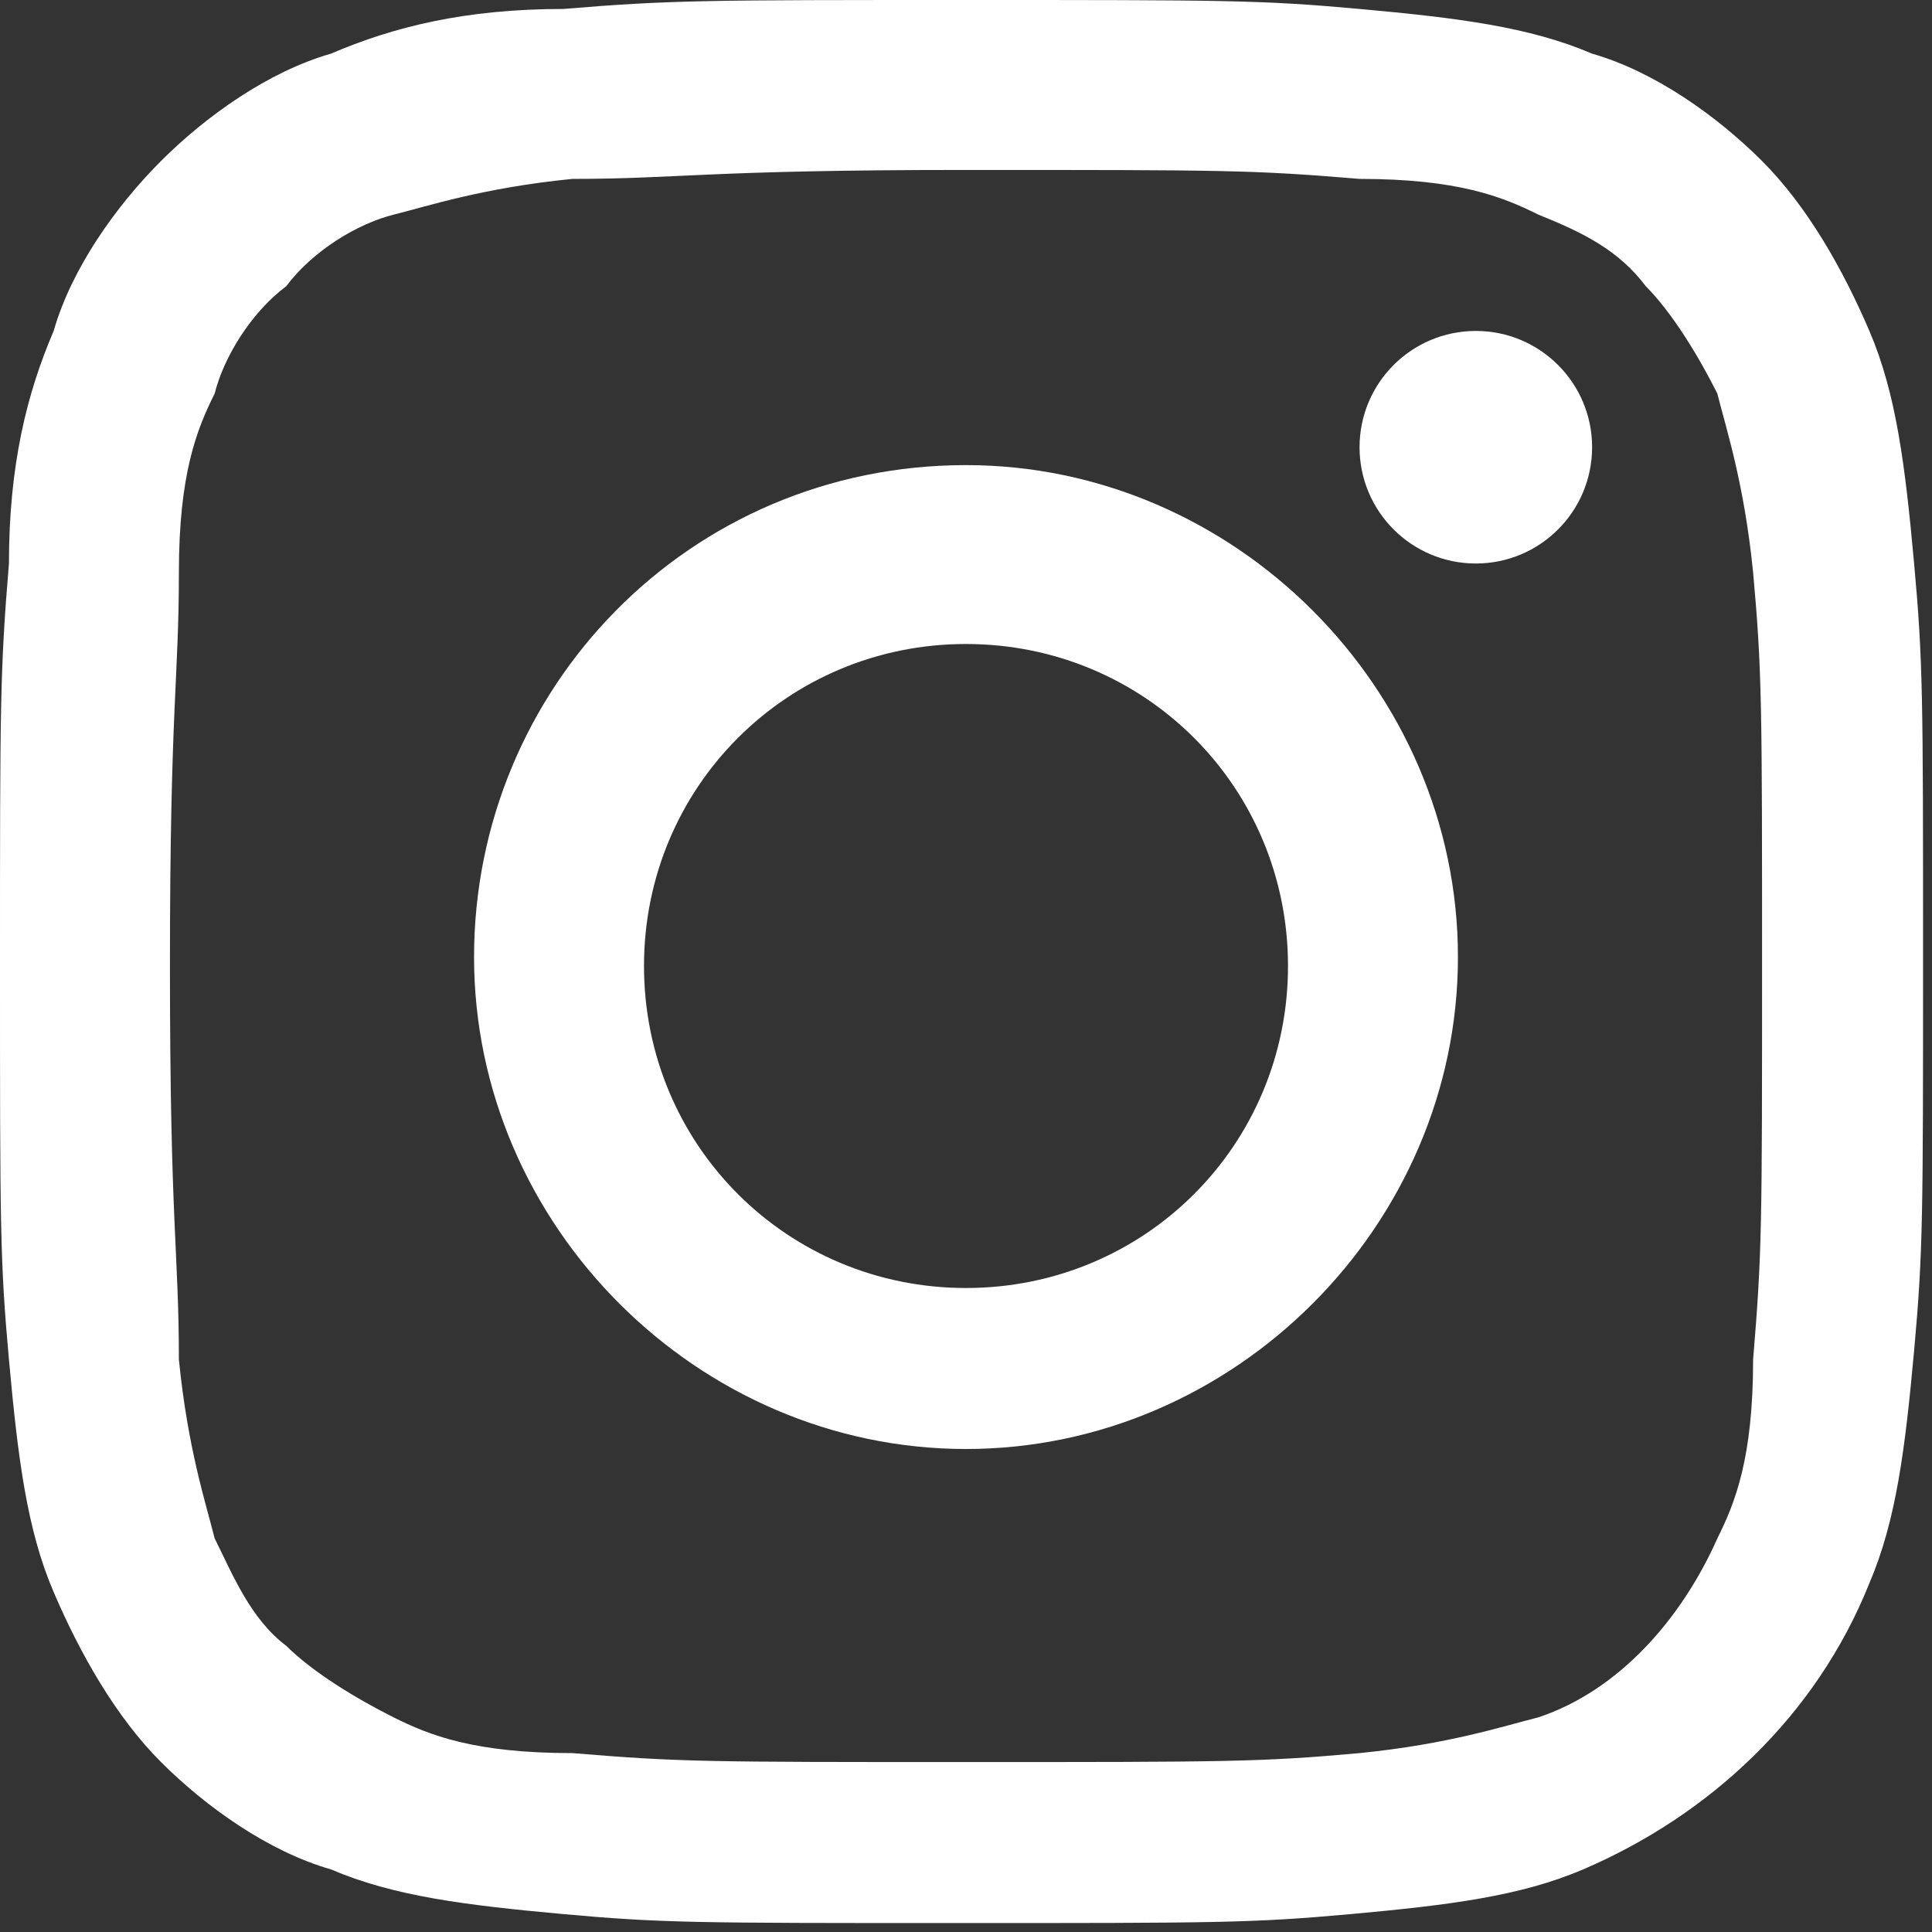
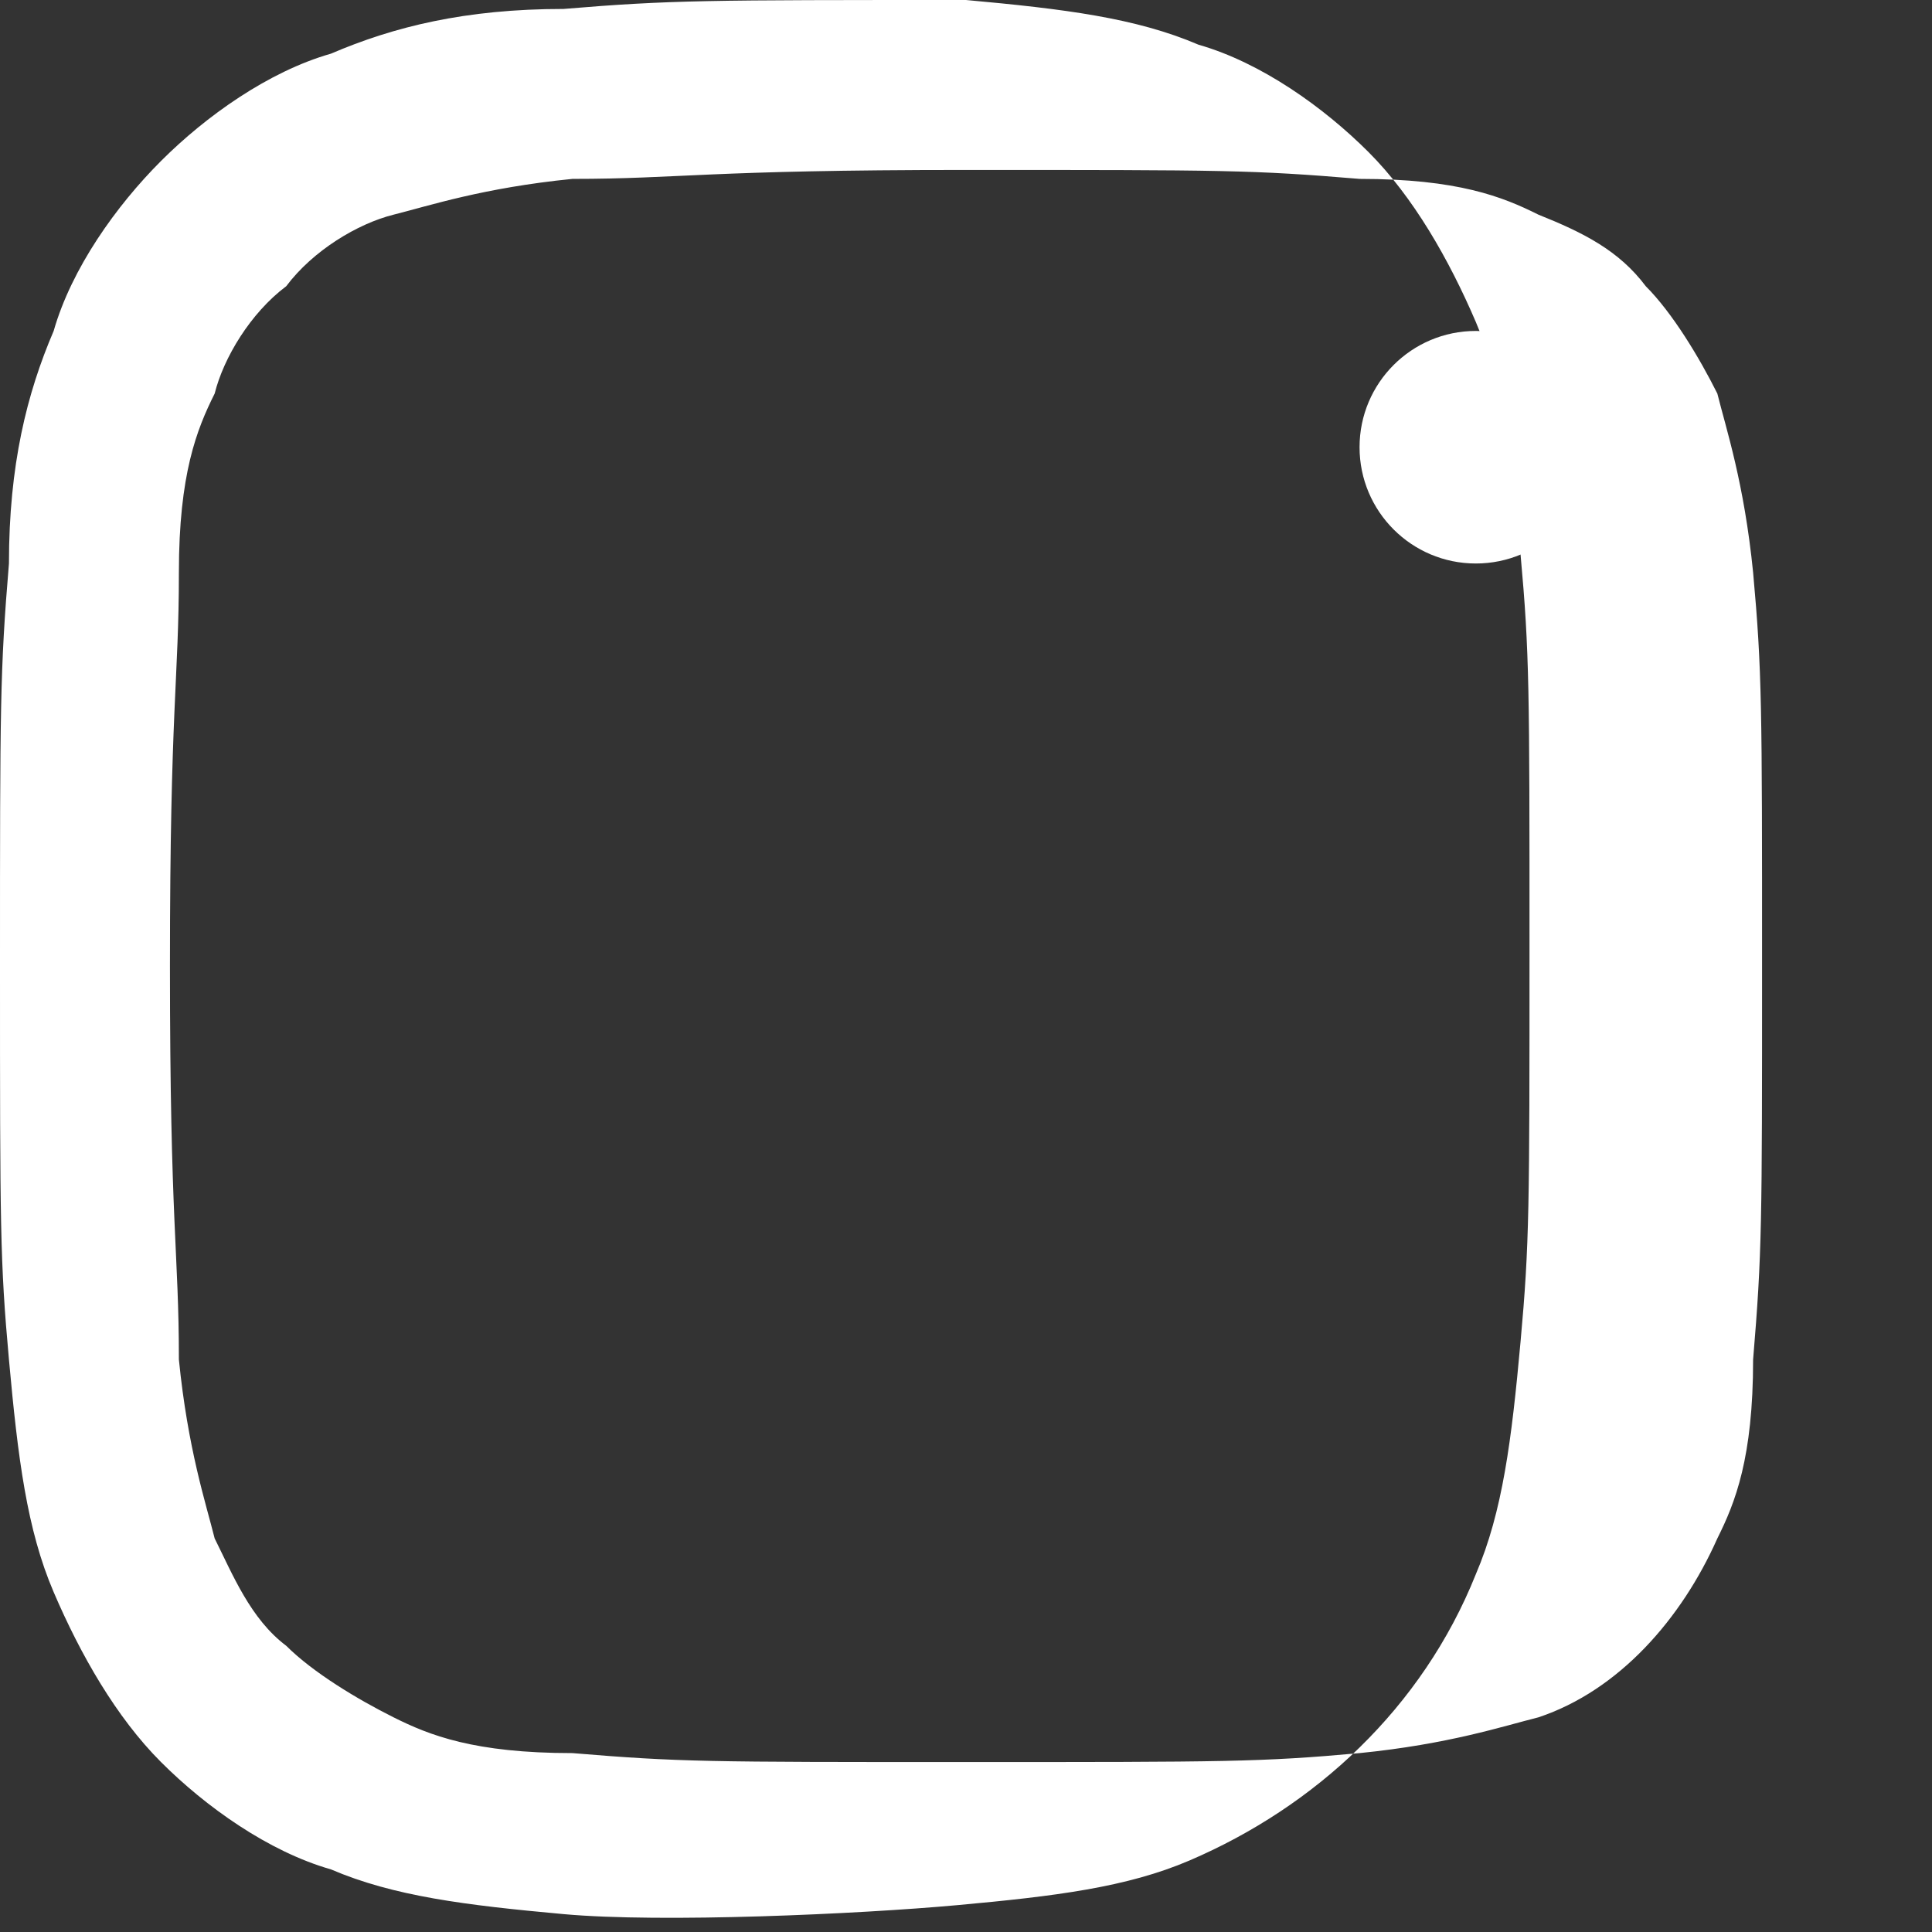
<svg xmlns="http://www.w3.org/2000/svg" version="1.1" id="Calque_1" x="0px" y="0px" viewBox="0 0 21.6 21.6" style="enable-background:new 0 0 21.6 21.6;" xml:space="preserve">
  <rect x="0" y="0" width="21.6" height="21.6" fill="#333333" stroke="none" />
  <style type="text/css">
	.st0{fill:#FFFFFF;}
</style>
  <g>
-     <path class="st0" d="M10.8,1.9c2.9,0,3.2,0,4.4,0.1c1.1,0,1.6,0.2,2,0.4c0.5,0.2,0.9,0.4,1.2,0.8C18.7,3.5,19,4,19.2,4.4   c0.1,0.4,0.3,1,0.4,2c0.1,1.1,0.1,1.5,0.1,4.4s0,3.2-0.1,4.4c0,1.1-0.2,1.6-0.4,2c-0.4,0.9-1.1,1.7-2,2c-0.4,0.1-1,0.3-2,0.4   c-1.1,0.1-1.5,0.1-4.4,0.1s-3.2,0-4.4-0.1c-1.1,0-1.6-0.2-2-0.4C4,19,3.5,18.7,3.2,18.4c-0.4-0.3-0.6-0.8-0.8-1.2   c-0.1-0.4-0.3-1-0.4-2C2,14,1.9,13.7,1.9,10.8S2,7.6,2,6.4c0-1.1,0.2-1.6,0.4-2C2.5,4,2.8,3.5,3.2,3.2C3.5,2.8,4,2.5,4.4,2.4   c0.4-0.1,1-0.3,2-0.4C7.6,2,7.9,1.9,10.8,1.9 M10.8,0C7.9,0,7.5,0,6.3,0.1C5.2,0.1,4.4,0.3,3.7,0.6C3,0.8,2.3,1.3,1.8,1.8   C1.3,2.3,0.8,3,0.6,3.7C0.3,4.4,0.1,5.2,0.1,6.3C0,7.5,0,7.9,0,10.8s0,3.3,0.1,4.4c0.1,1.1,0.2,1.9,0.5,2.6   c0.3,0.7,0.7,1.4,1.2,1.9c0.5,0.5,1.2,1,1.9,1.2c0.7,0.3,1.5,0.4,2.6,0.5c1.1,0.1,1.5,0.1,4.4,0.1s3.3,0,4.4-0.1   c1.1-0.1,1.9-0.2,2.6-0.5c1.4-0.6,2.6-1.7,3.2-3.2c0.3-0.7,0.4-1.5,0.5-2.6c0.1-1.1,0.1-1.5,0.1-4.4s0-3.3-0.1-4.4   c-0.1-1.1-0.2-1.9-0.5-2.6c-0.3-0.7-0.7-1.4-1.2-1.9c-0.5-0.5-1.2-1-1.9-1.2c-0.7-0.3-1.5-0.4-2.6-0.5C14.1,0,13.7,0,10.8,0L10.8,0   L10.8,0z" />
-     <path class="st0" d="M10.8,5.2c-3.1,0-5.5,2.5-5.5,5.5s2.5,5.5,5.5,5.5s5.5-2.5,5.5-5.5l0,0C16.3,7.7,13.8,5.2,10.8,5.2z    M10.8,14.4c-2,0-3.6-1.6-3.6-3.6c0-2,1.6-3.6,3.6-3.6c2,0,3.6,1.6,3.6,3.6C14.4,12.8,12.8,14.4,10.8,14.4z" />
+     <path class="st0" d="M10.8,1.9c2.9,0,3.2,0,4.4,0.1c1.1,0,1.6,0.2,2,0.4c0.5,0.2,0.9,0.4,1.2,0.8C18.7,3.5,19,4,19.2,4.4   c0.1,0.4,0.3,1,0.4,2c0.1,1.1,0.1,1.5,0.1,4.4s0,3.2-0.1,4.4c0,1.1-0.2,1.6-0.4,2c-0.4,0.9-1.1,1.7-2,2c-0.4,0.1-1,0.3-2,0.4   c-1.1,0.1-1.5,0.1-4.4,0.1s-3.2,0-4.4-0.1c-1.1,0-1.6-0.2-2-0.4C4,19,3.5,18.7,3.2,18.4c-0.4-0.3-0.6-0.8-0.8-1.2   c-0.1-0.4-0.3-1-0.4-2C2,14,1.9,13.7,1.9,10.8S2,7.6,2,6.4c0-1.1,0.2-1.6,0.4-2C2.5,4,2.8,3.5,3.2,3.2C3.5,2.8,4,2.5,4.4,2.4   c0.4-0.1,1-0.3,2-0.4C7.6,2,7.9,1.9,10.8,1.9 M10.8,0C7.9,0,7.5,0,6.3,0.1C5.2,0.1,4.4,0.3,3.7,0.6C3,0.8,2.3,1.3,1.8,1.8   C1.3,2.3,0.8,3,0.6,3.7C0.3,4.4,0.1,5.2,0.1,6.3C0,7.5,0,7.9,0,10.8s0,3.3,0.1,4.4c0.1,1.1,0.2,1.9,0.5,2.6   c0.3,0.7,0.7,1.4,1.2,1.9c0.5,0.5,1.2,1,1.9,1.2c0.7,0.3,1.5,0.4,2.6,0.5s3.3,0,4.4-0.1   c1.1-0.1,1.9-0.2,2.6-0.5c1.4-0.6,2.6-1.7,3.2-3.2c0.3-0.7,0.4-1.5,0.5-2.6c0.1-1.1,0.1-1.5,0.1-4.4s0-3.3-0.1-4.4   c-0.1-1.1-0.2-1.9-0.5-2.6c-0.3-0.7-0.7-1.4-1.2-1.9c-0.5-0.5-1.2-1-1.9-1.2c-0.7-0.3-1.5-0.4-2.6-0.5C14.1,0,13.7,0,10.8,0L10.8,0   L10.8,0z" />
    <circle class="st0" cx="16.5" cy="5" r="1.3" />
  </g>
</svg>